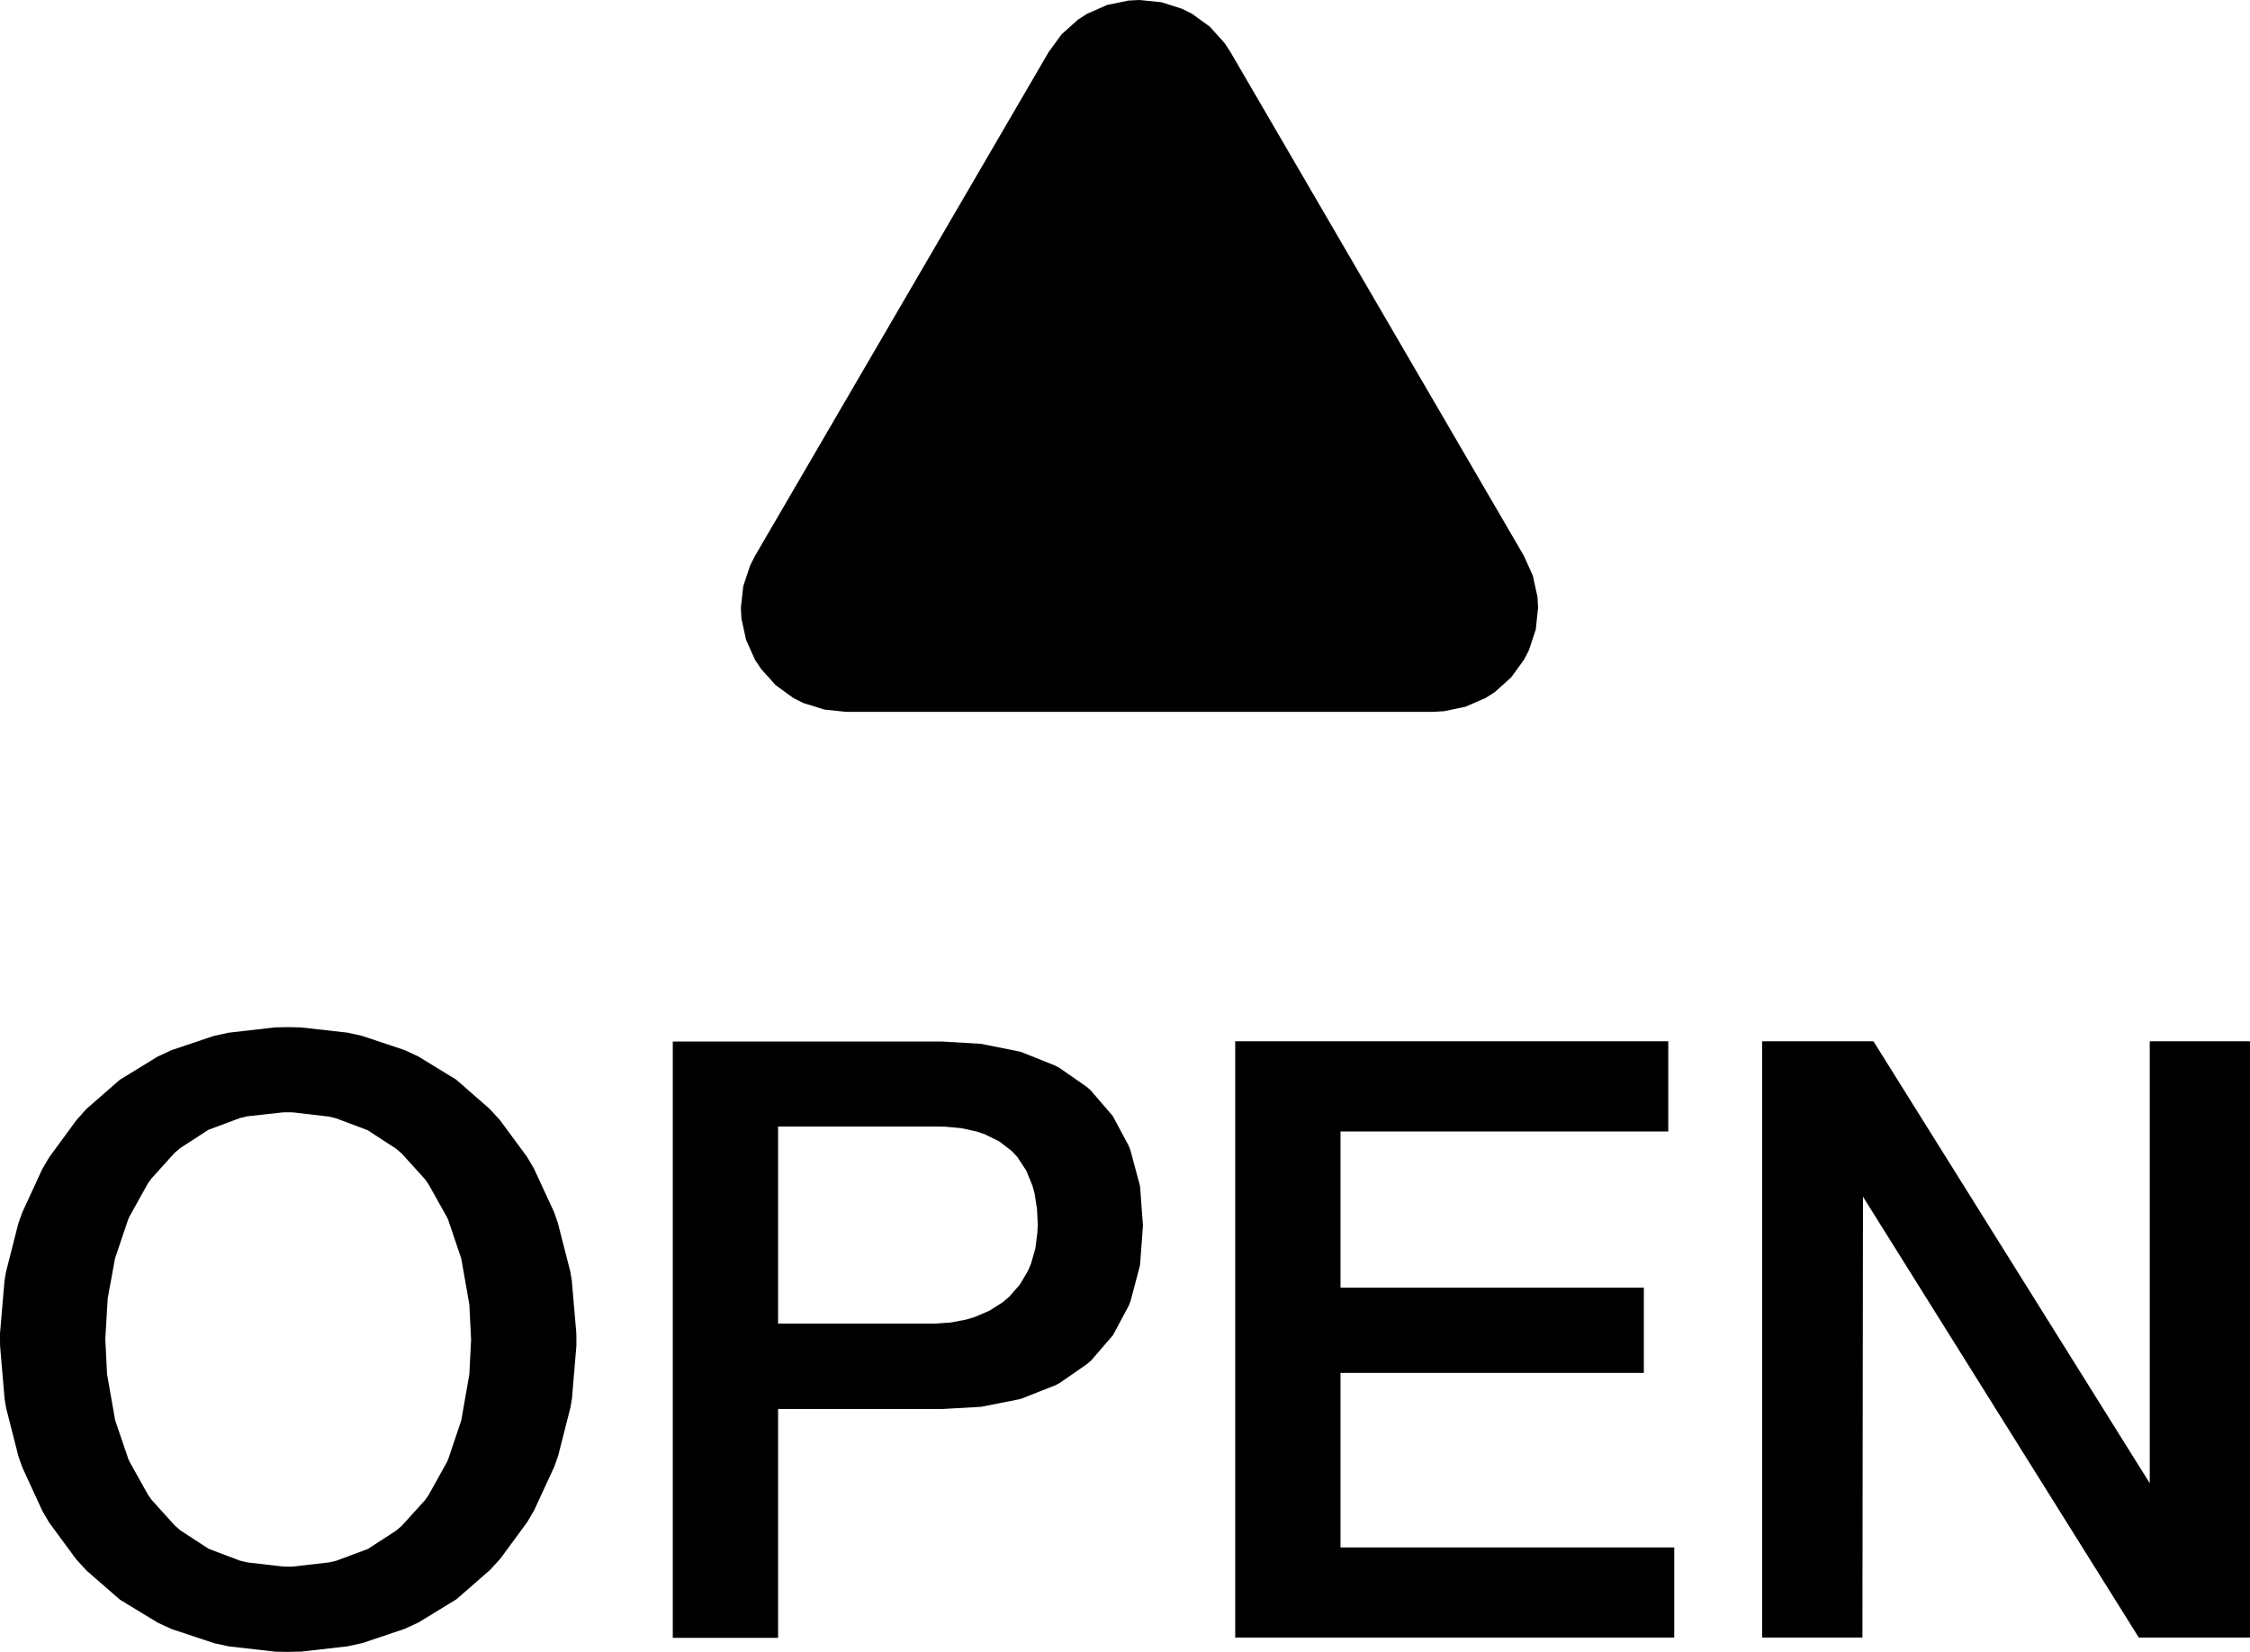
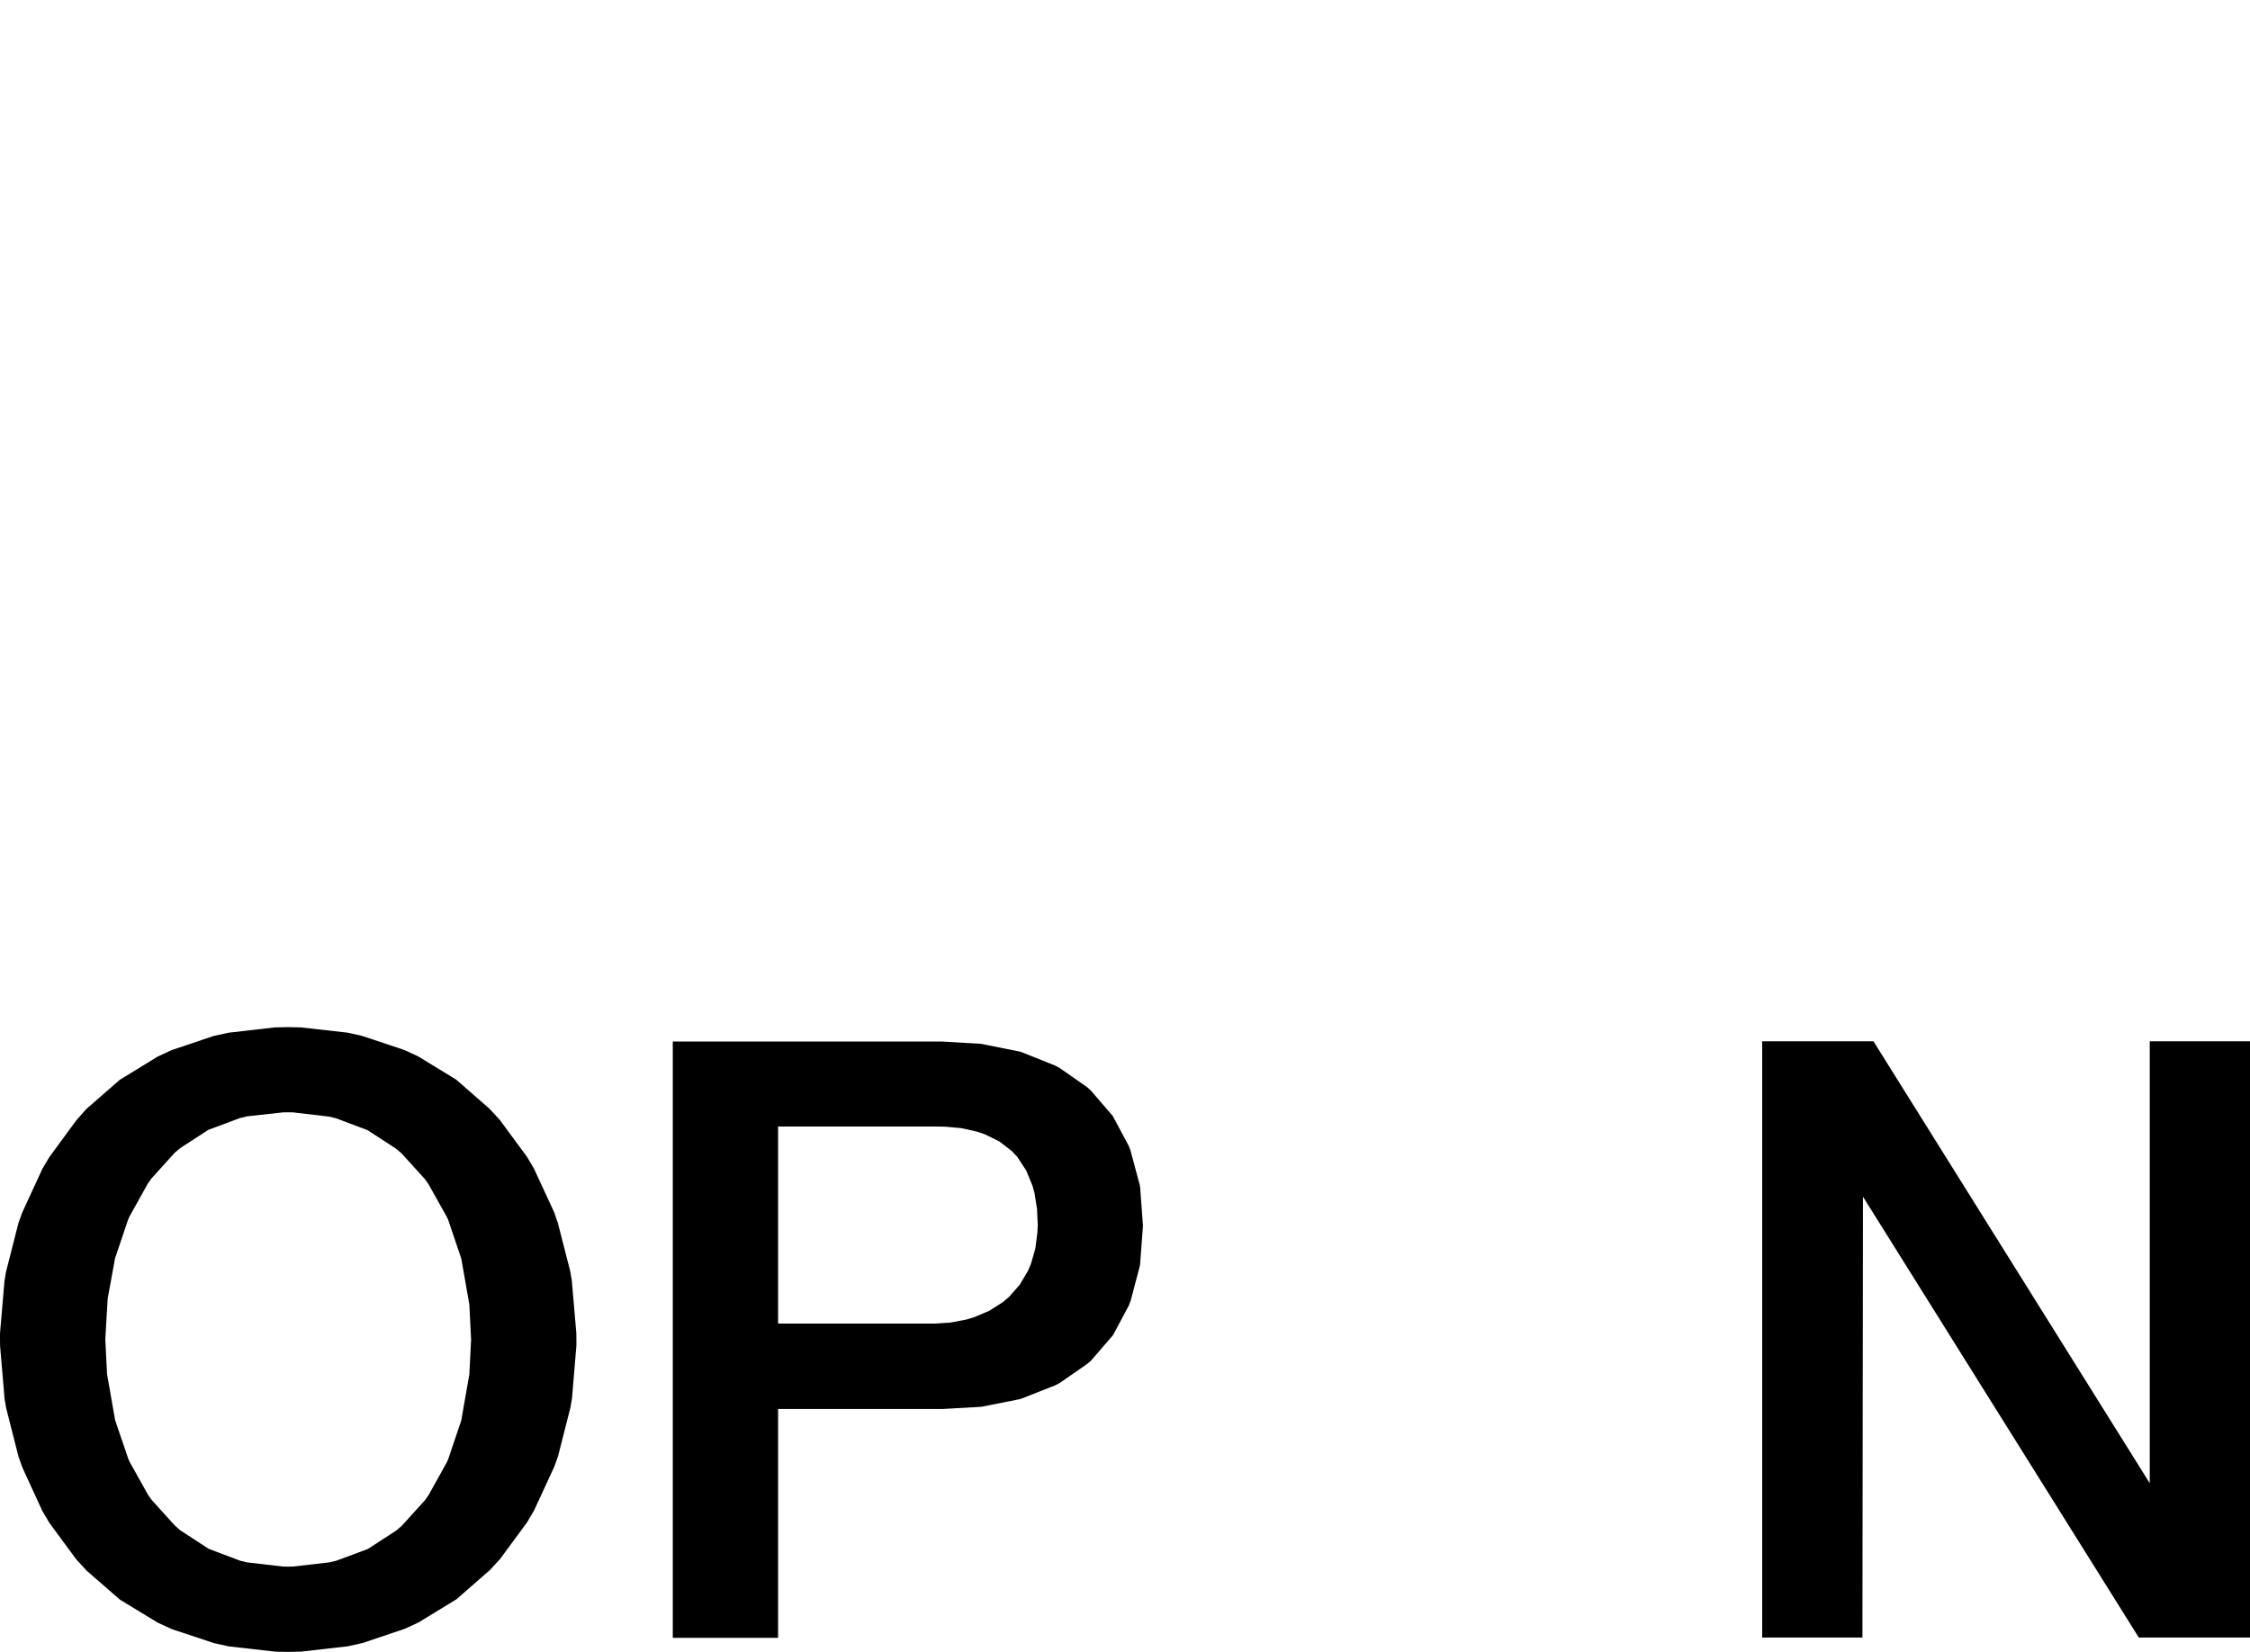
<svg xmlns="http://www.w3.org/2000/svg" version="1.1" id="レイヤー_1" x="0px" y="0px" width="24.487px" height="17.983px" viewBox="0 0 24.487 17.983" style="enable-background:new 0 0 24.487 17.983;" xml:space="preserve">
  <g>
    <polygon points="24.487,11.335 24.487,17.826 23.277,17.826 20.275,13.027 20.269,17.826 19.178,17.826 19.178,11.335    20.389,11.335 23.396,16.146 23.396,11.335  " />
-     <polygon points="14.589,12.317 14.589,14.017 17.89,14.017 17.89,14.945 14.589,14.945 14.589,16.845 18.221,16.845 18.221,17.826    13.443,17.826 13.443,11.335 18.156,11.335 18.156,12.317  " />
-     <polygon points="15.596,7.749 9.206,7.749 8.971,7.724 8.743,7.653 8.634,7.598 8.442,7.459 8.283,7.282 8.217,7.183 8.12,6.966    8.069,6.734 8.063,6.617 8.089,6.381 8.164,6.155 8.217,6.051 11.413,0.566 11.553,0.374 11.731,0.214 11.831,0.15 12.049,0.054    12.282,0.006 12.402,0 12.639,0.024 12.866,0.096 12.973,0.15 13.166,0.29 13.326,0.467 13.391,0.566 16.585,6.051 16.682,6.267    16.733,6.5 16.739,6.617 16.714,6.853 16.639,7.079 16.585,7.183 16.445,7.375 16.268,7.534 16.168,7.598 15.95,7.693    15.717,7.742  " />
-     <path d="M6.272,14.51l-0.049-0.571l-0.016-0.096l-0.136-0.531L6.03,13.194l-0.219-0.473l-0.076-0.129l-0.295-0.4L5.328,12.07   l-0.364-0.318l-0.412-0.252l-0.151-0.07L3.94,11.276l-0.16-0.035l-0.506-0.057l-0.141-0.003l-0.141,0.003l-0.506,0.058l-0.16,0.035   l-0.46,0.155l-0.151,0.07l-0.412,0.253l-0.364,0.318L0.83,12.196l-0.294,0.401L0.46,12.726l-0.218,0.473L0.2,13.316l-0.135,0.531   l-0.016,0.095L0,14.515l0,0.071l0.001,0.067l0.049,0.575l0.016,0.096l0.135,0.531l0.042,0.119l0.217,0.472l0.077,0.131l0.293,0.398   l0.113,0.123l0.363,0.316l0.411,0.25l0.152,0.07l0.461,0.153l0.16,0.035L3,17.98l0.138,0.002l0.141-0.003l0.506-0.058l0.159-0.035   l0.461-0.155l0.151-0.07l0.412-0.252l0.364-0.318l0.112-0.122l0.294-0.4l0.076-0.13l0.218-0.472l0.042-0.118l0.135-0.531   l0.016-0.096l0.048-0.574l0-0.069L6.272,14.51z M5.108,14.96l-0.088,0.503l-0.142,0.421l-0.014,0.032l-0.199,0.358l-0.041,0.058   L4.372,16.61l-0.061,0.052l-0.308,0.2L3.659,16.99l-0.078,0.018l-0.392,0.045l-0.053,0.001L3.08,17.053l-0.388-0.045l-0.077-0.018   l-0.344-0.13l-0.308-0.201l-0.06-0.052l-0.253-0.28L1.61,16.27L1.409,15.91L1.396,15.88L1.253,15.46l-0.088-0.502l-0.019-0.38   l0.026-0.443l0.08-0.437l0.142-0.421l0.014-0.032l0.199-0.358l0.041-0.058l0.251-0.278l0.062-0.053l0.307-0.199l0.343-0.128   l0.079-0.019l0.39-0.043l0.055-0.001l0.053,0.001l0.392,0.046l0.076,0.018l0.345,0.13l0.309,0.201l0.06,0.051l0.253,0.279   l0.04,0.056l0.201,0.359l0.014,0.031L5.02,13.7l0.088,0.501l0.019,0.381L5.108,14.96z" />
+     <path d="M6.272,14.51l-0.049-0.571l-0.016-0.096l-0.136-0.531L6.03,13.194l-0.219-0.473l-0.076-0.129l-0.295-0.4L5.328,12.07   l-0.364-0.318l-0.412-0.252l-0.151-0.07L3.94,11.276l-0.16-0.035l-0.506-0.057l-0.141-0.003l-0.141,0.003l-0.506,0.058l-0.16,0.035   l-0.46,0.155l-0.151,0.07l-0.412,0.253l-0.364,0.318L0.83,12.196l-0.294,0.401L0.46,12.726l-0.218,0.473L0.2,13.316l-0.135,0.531   l-0.016,0.095L0,14.515l0,0.071l0.001,0.067l0.049,0.575l0.016,0.096l0.135,0.531l0.042,0.119l0.217,0.472l0.077,0.131l0.293,0.398   l0.113,0.123l0.363,0.316l0.411,0.25l0.152,0.07l0.461,0.153l0.16,0.035L3,17.98l0.138,0.002l0.141-0.003l0.506-0.058l0.159-0.035   l0.461-0.155l0.151-0.07l0.412-0.252l0.364-0.318l0.112-0.122l0.294-0.4l0.076-0.13l0.218-0.472l0.042-0.118l0.135-0.531   l0.016-0.096l0.048-0.574l0-0.069L6.272,14.51M5.108,14.96l-0.088,0.503l-0.142,0.421l-0.014,0.032l-0.199,0.358l-0.041,0.058   L4.372,16.61l-0.061,0.052l-0.308,0.2L3.659,16.99l-0.078,0.018l-0.392,0.045l-0.053,0.001L3.08,17.053l-0.388-0.045l-0.077-0.018   l-0.344-0.13l-0.308-0.201l-0.06-0.052l-0.253-0.28L1.61,16.27L1.409,15.91L1.396,15.88L1.253,15.46l-0.088-0.502l-0.019-0.38   l0.026-0.443l0.08-0.437l0.142-0.421l0.014-0.032l0.199-0.358l0.041-0.058l0.251-0.278l0.062-0.053l0.307-0.199l0.343-0.128   l0.079-0.019l0.39-0.043l0.055-0.001l0.053,0.001l0.392,0.046l0.076,0.018l0.345,0.13l0.309,0.201l0.06,0.051l0.253,0.279   l0.04,0.056l0.201,0.359l0.014,0.031L5.02,13.7l0.088,0.501l0.019,0.381L5.108,14.96z" />
    <path d="M12.408,12.923l-0.004-0.024l-0.102-0.38l-0.019-0.048l-0.173-0.323l-0.239-0.278l-0.039-0.035l-0.301-0.21l-0.047-0.025   l-0.367-0.147l-0.025-0.007l-0.414-0.083l-0.422-0.025H7.322v6.491h1.146v-2.491h1.789l0.422-0.024l0.414-0.082l0.024-0.007   l0.368-0.145l0.049-0.026l0.3-0.208l0.042-0.037l0.237-0.275l0.171-0.32l0.02-0.051l0.1-0.378l0.004-0.026l0.031-0.416   L12.408,12.923z M11.29,13.417l-0.022,0.173l-0.048,0.168l-0.033,0.077l-0.089,0.15l-0.115,0.131l-0.068,0.058l-0.147,0.094   l-0.161,0.069l-0.09,0.027l-0.171,0.033l-0.173,0.011H8.468v-2.145h1.733l0.089,0.002l0.174,0.016l0.171,0.038l0.084,0.029   l0.158,0.078l0.138,0.107l0.058,0.063l0.096,0.147l0.067,0.163l0.023,0.083l0.027,0.172l0.008,0.174L11.29,13.417z" />
  </g>
</svg>